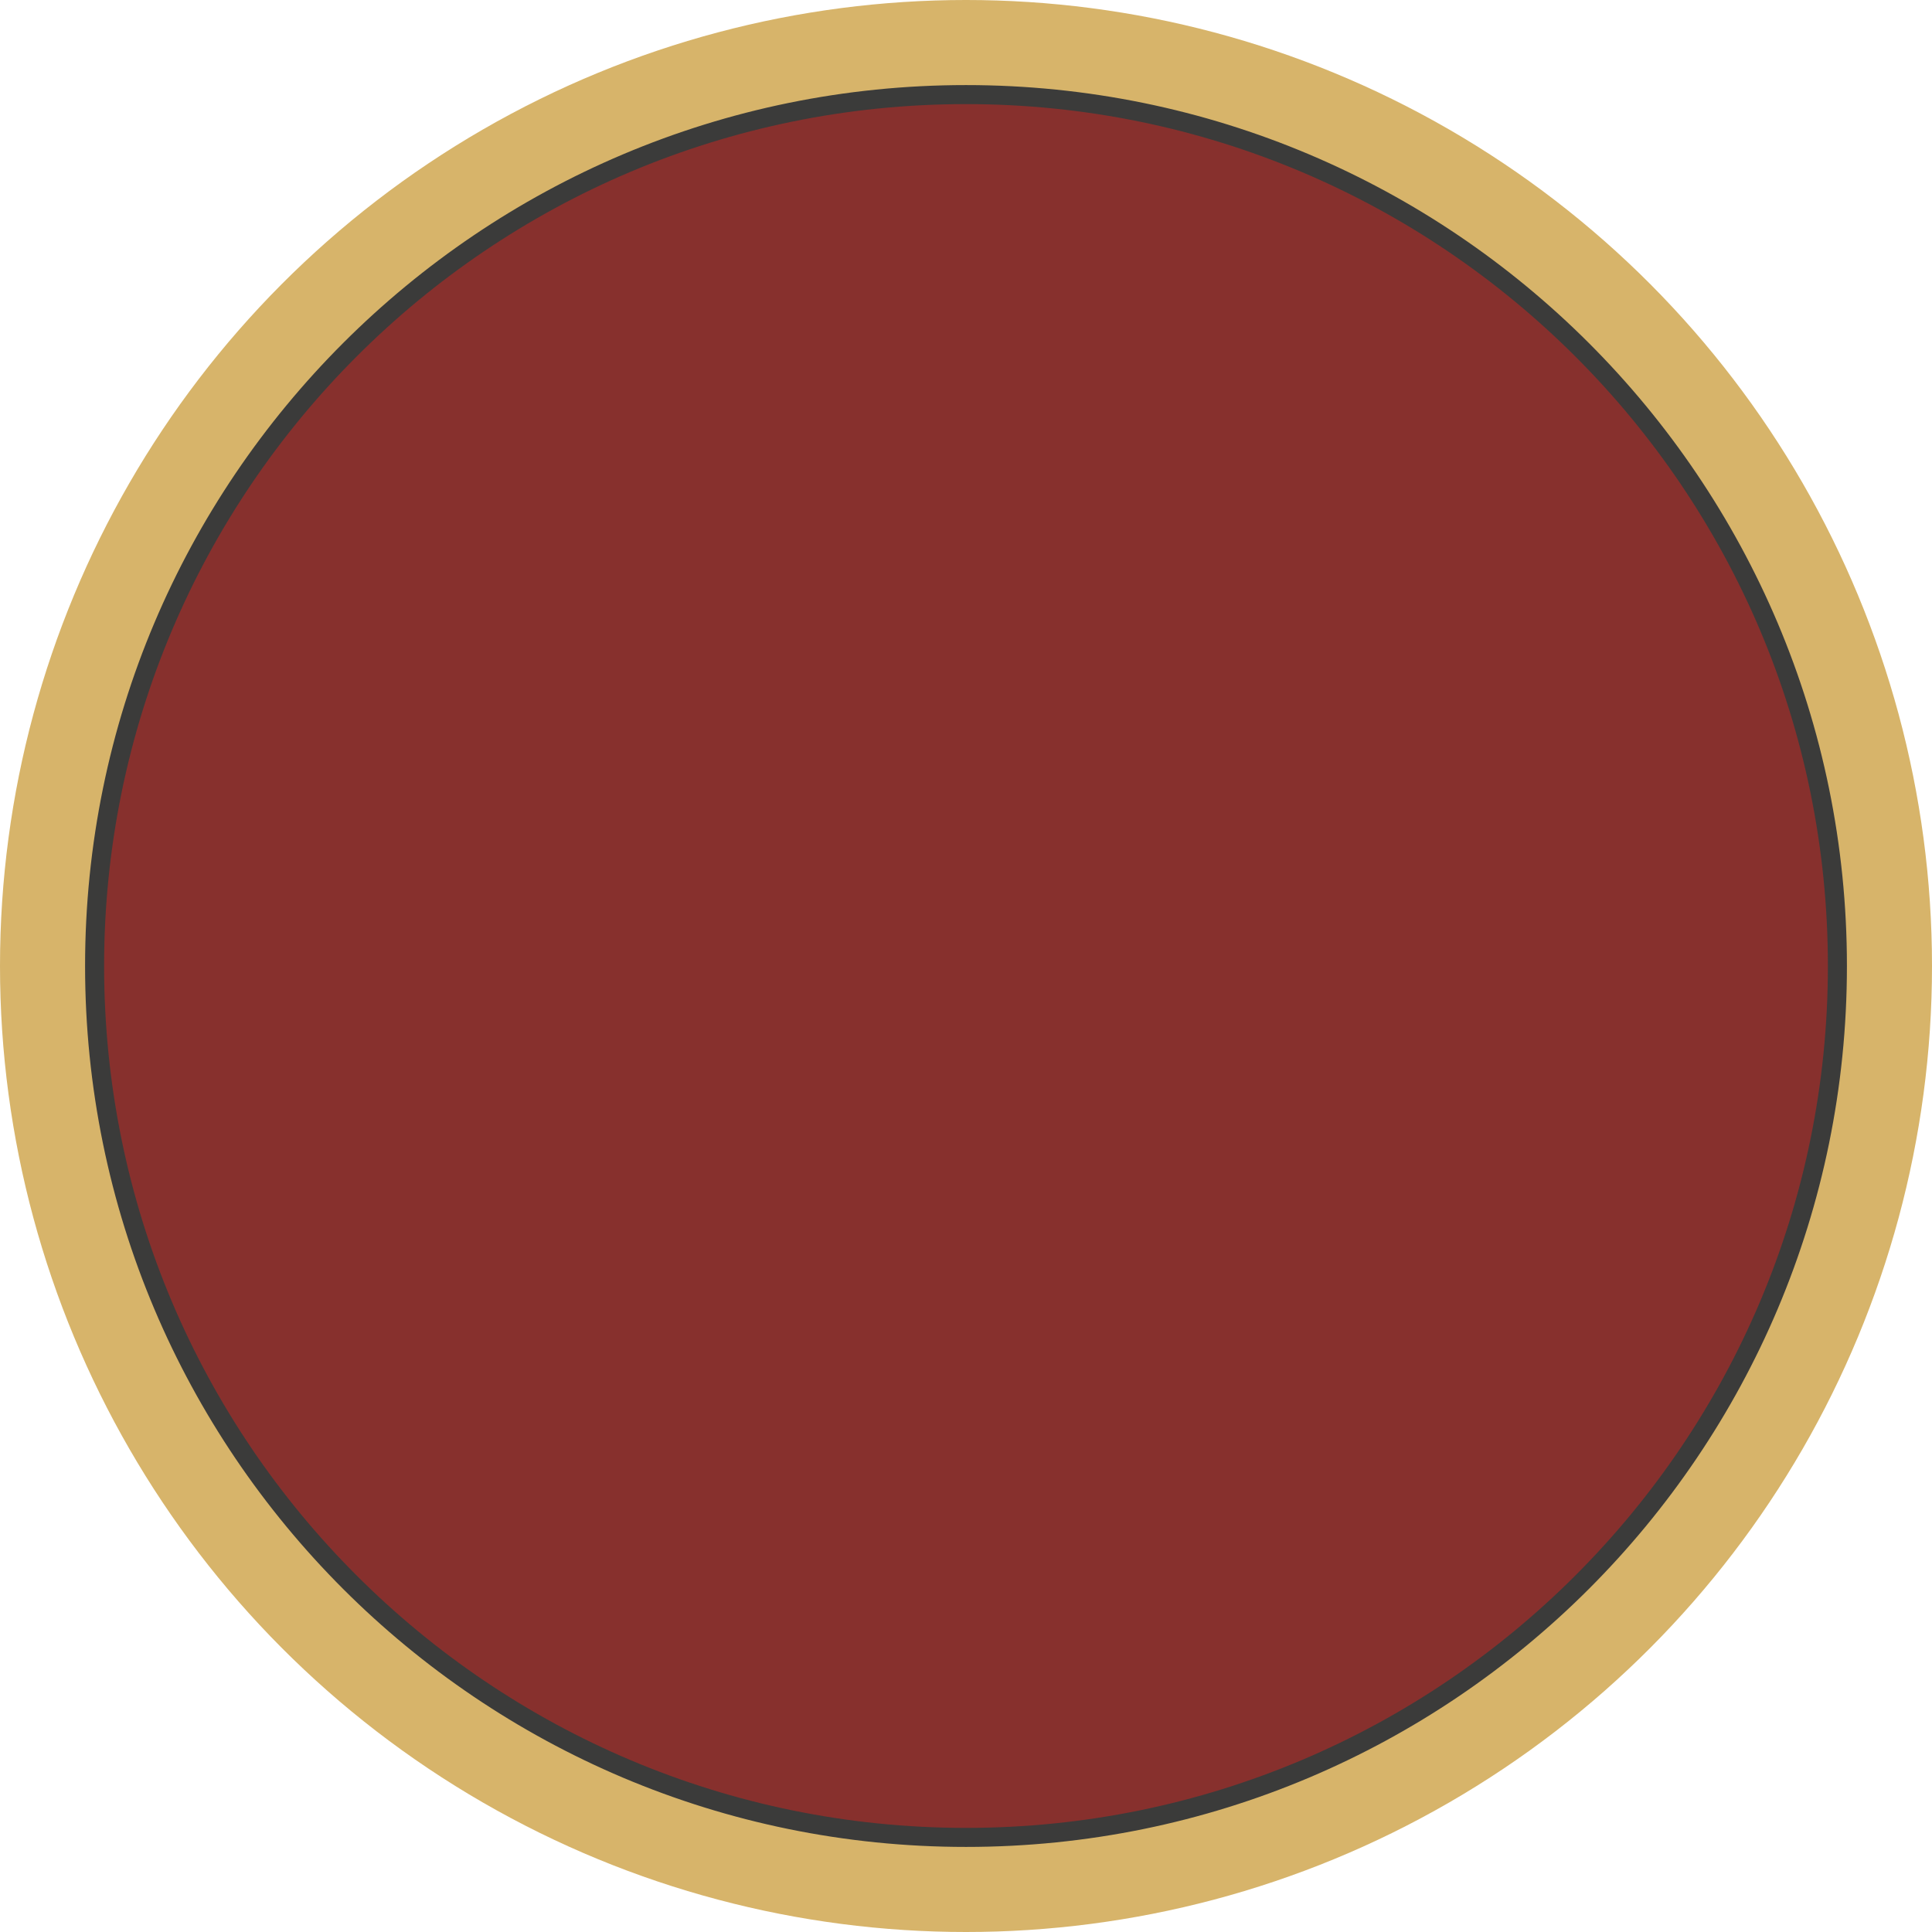
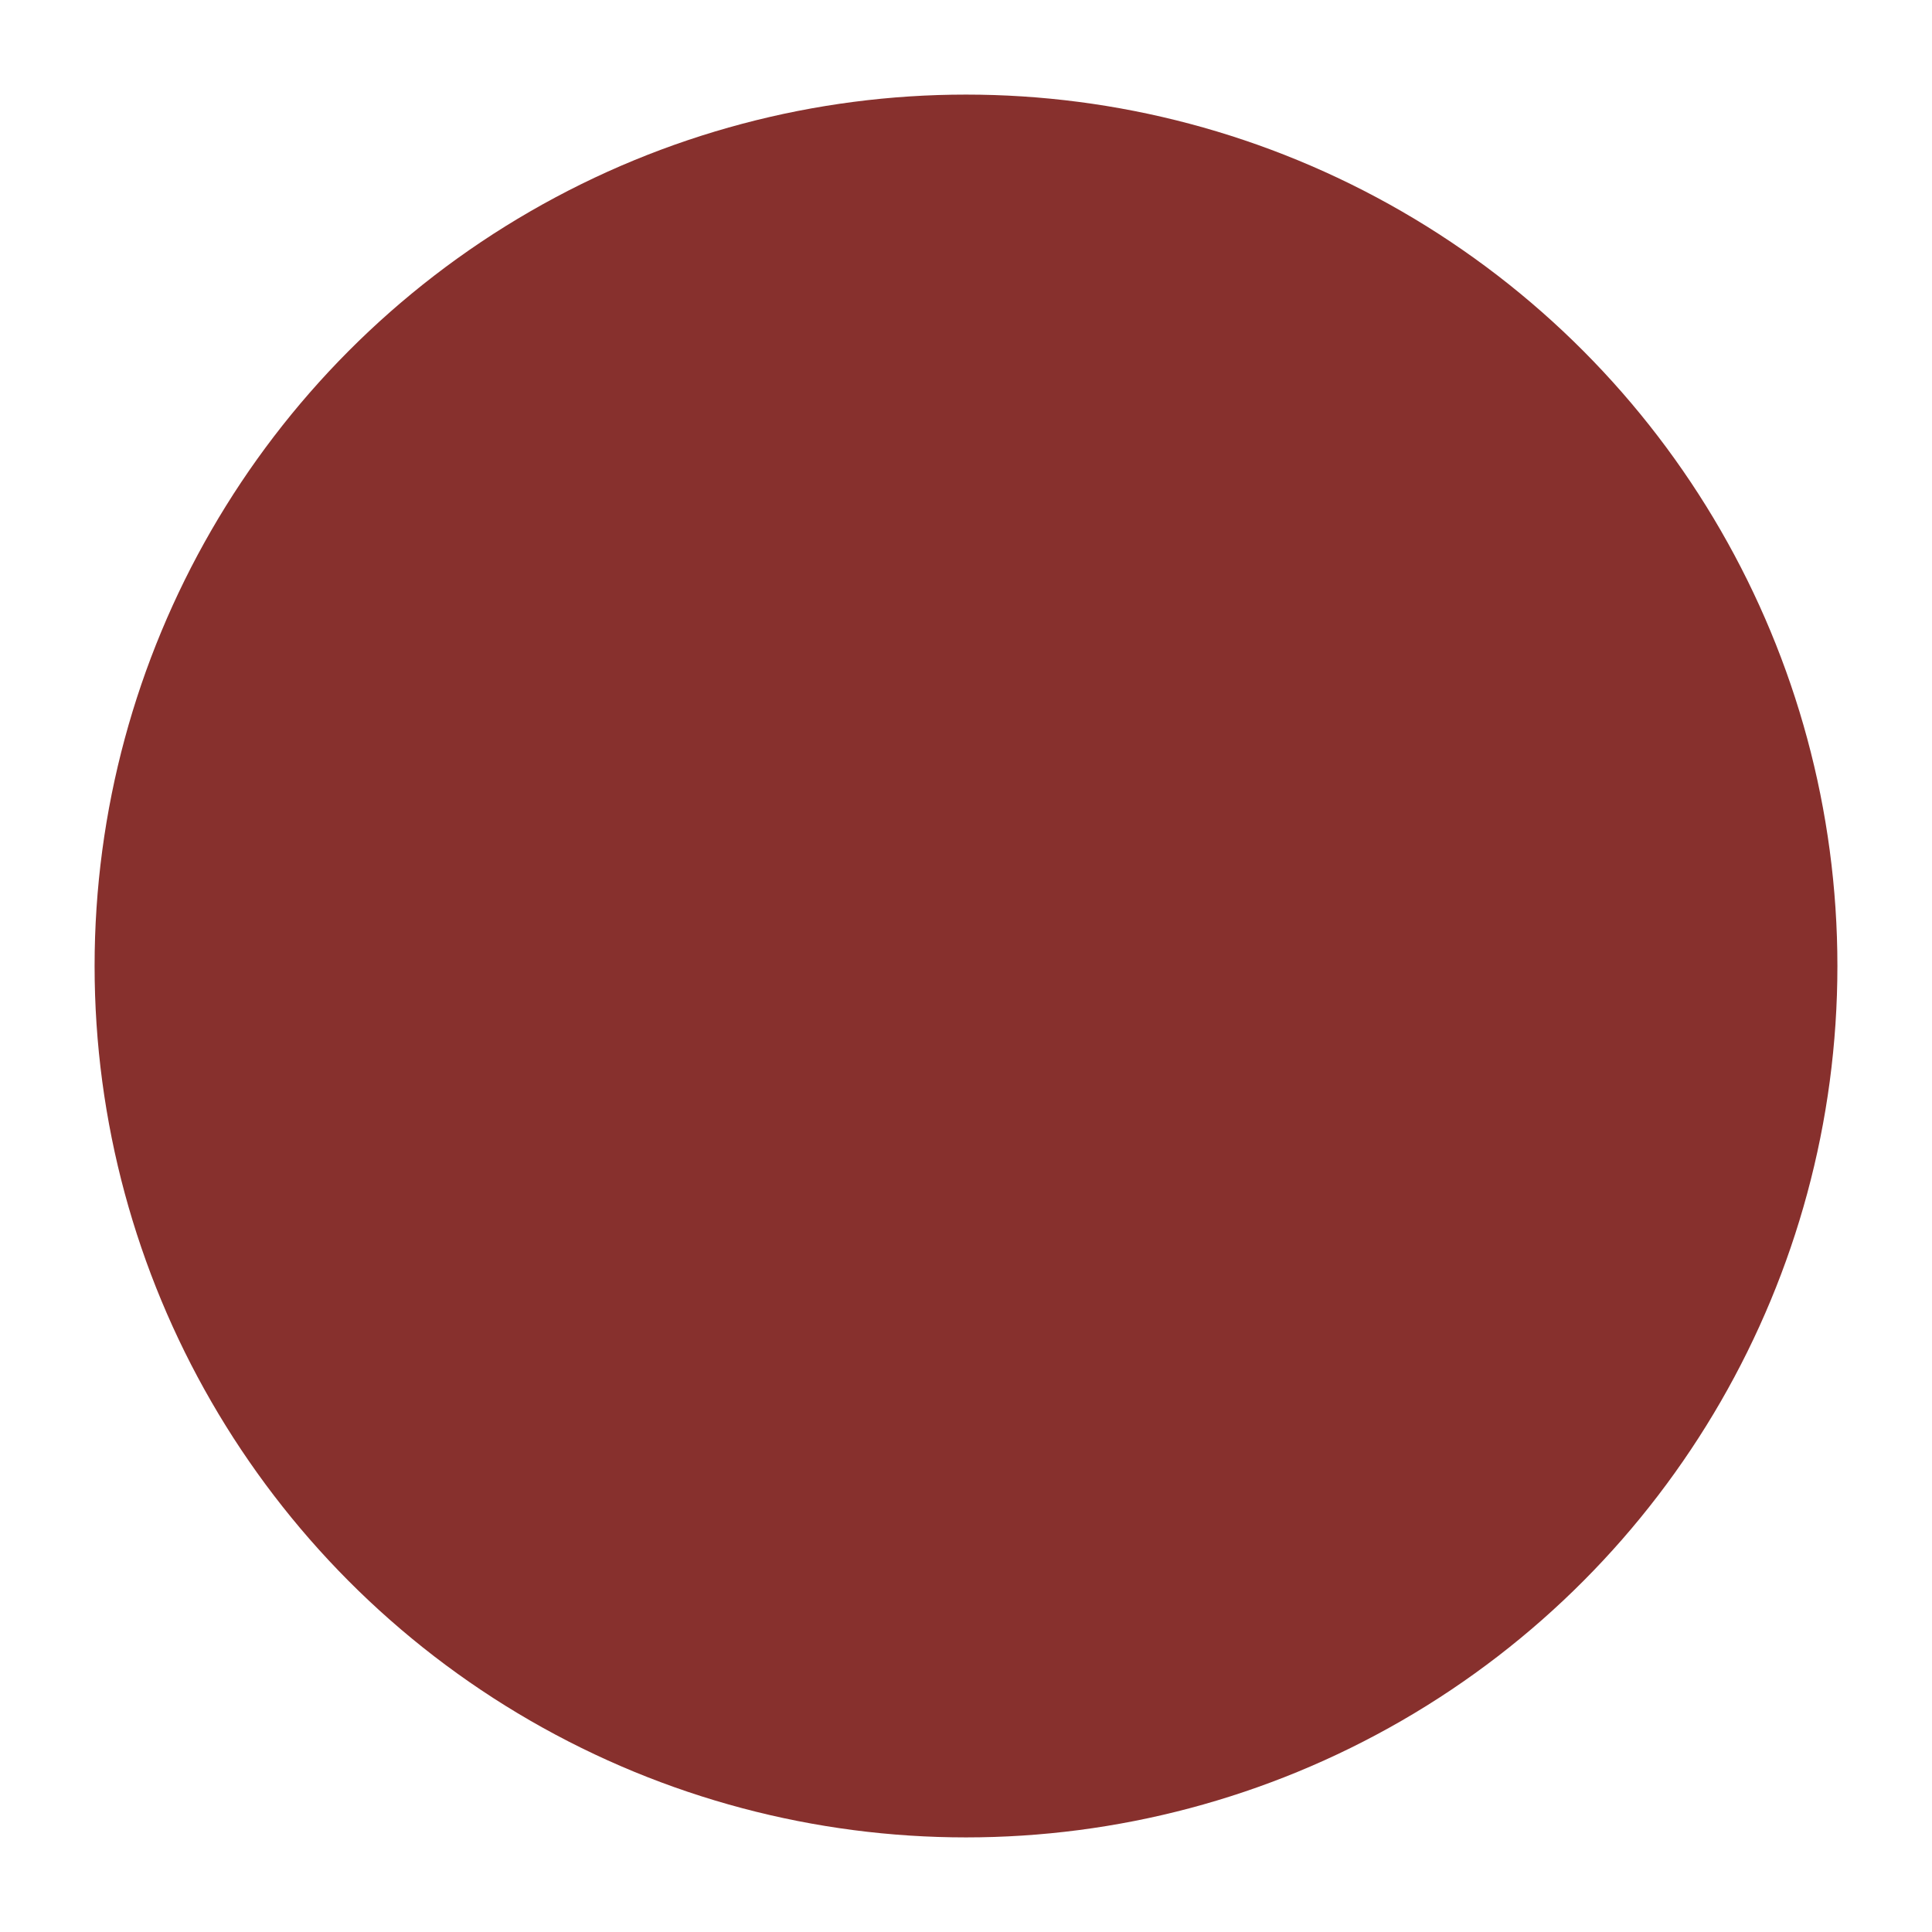
<svg xmlns="http://www.w3.org/2000/svg" id="Ebene_2" data-name="Ebene 2" viewBox="0 0 97.42 97.42">
  <defs>
    <style>      .cls-1, .cls-2, .cls-3, .cls-4 {        stroke-width: 0px;      }      .cls-1, .cls-3 {        fill: #87302d;      }      .cls-2 {        fill: #d7b46a;      }      .cls-3, .cls-4 {        fill-rule: evenodd;      }      .cls-4 {        fill: #3b3b3a;      }    </style>
  </defs>
  <g id="Ebene_2-2" data-name="Ebene 2">
-     <circle class="cls-2" cx="48.71" cy="48.71" r="48.71" />
    <circle class="cls-1" cx="48.71" cy="48.71" r="43.94" />
-     <path class="cls-4" d="m48.71,4.29c12.27,0,23.37,4.97,31.41,13.01,8.04,8.04,13.01,19.14,13.01,31.41s-4.97,23.37-13.01,31.41c-8.04,8.04-19.14,13.01-31.41,13.01s-23.37-4.97-31.41-13.01c-8.04-8.04-13.01-19.14-13.01-31.41s4.97-23.37,13.01-31.41c8.04-8.04,19.14-13.01,31.41-13.01h0Zm30.73,13.69c-7.86-7.86-18.73-12.73-30.73-12.73s-22.87,4.86-30.73,12.73c-7.86,7.86-12.73,18.73-12.73,30.73s4.86,22.87,12.73,30.73c7.86,7.86,18.73,12.73,30.73,12.73s22.87-4.86,30.73-12.73c7.86-7.86,12.73-18.73,12.73-30.73s-4.86-22.87-12.73-30.73Z" />
-     <path class="cls-3" d="m48.71,44.16c3.14,0,5.68,2.54,5.68,5.68s-2.54,5.68-5.68,5.68-5.68-2.54-5.68-5.68,2.54-5.68,5.68-5.68Z" />
  </g>
</svg>